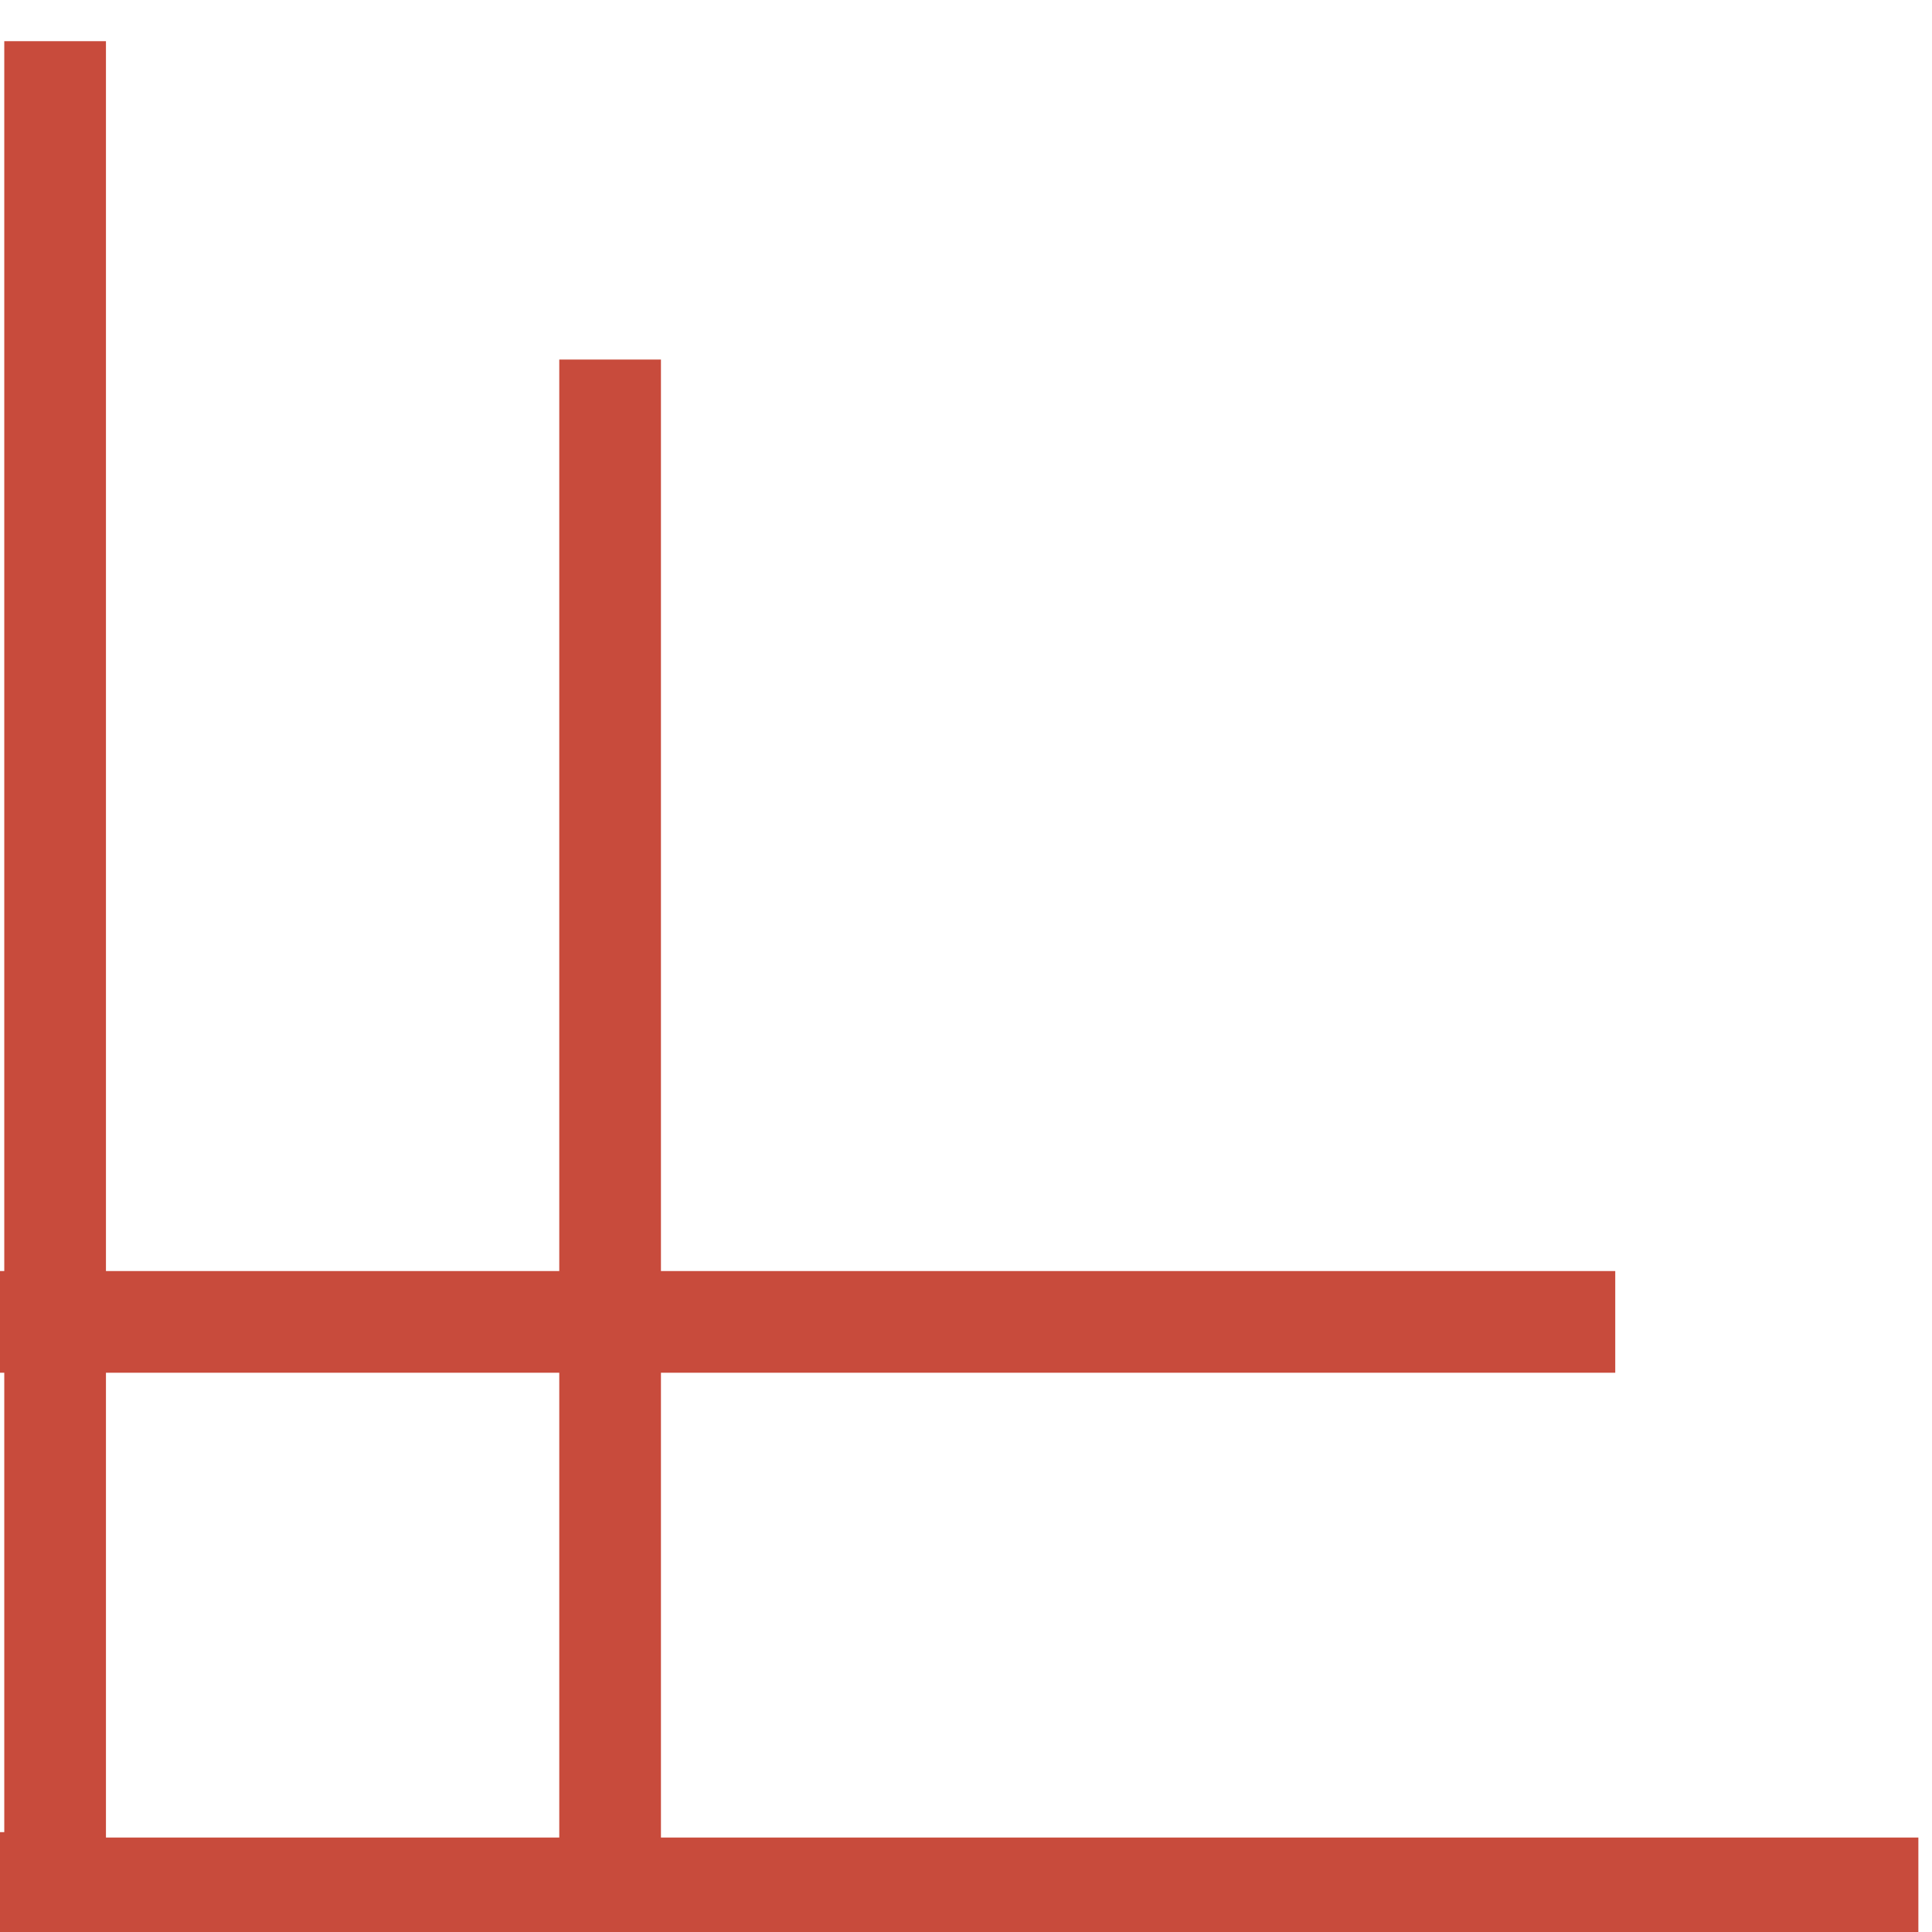
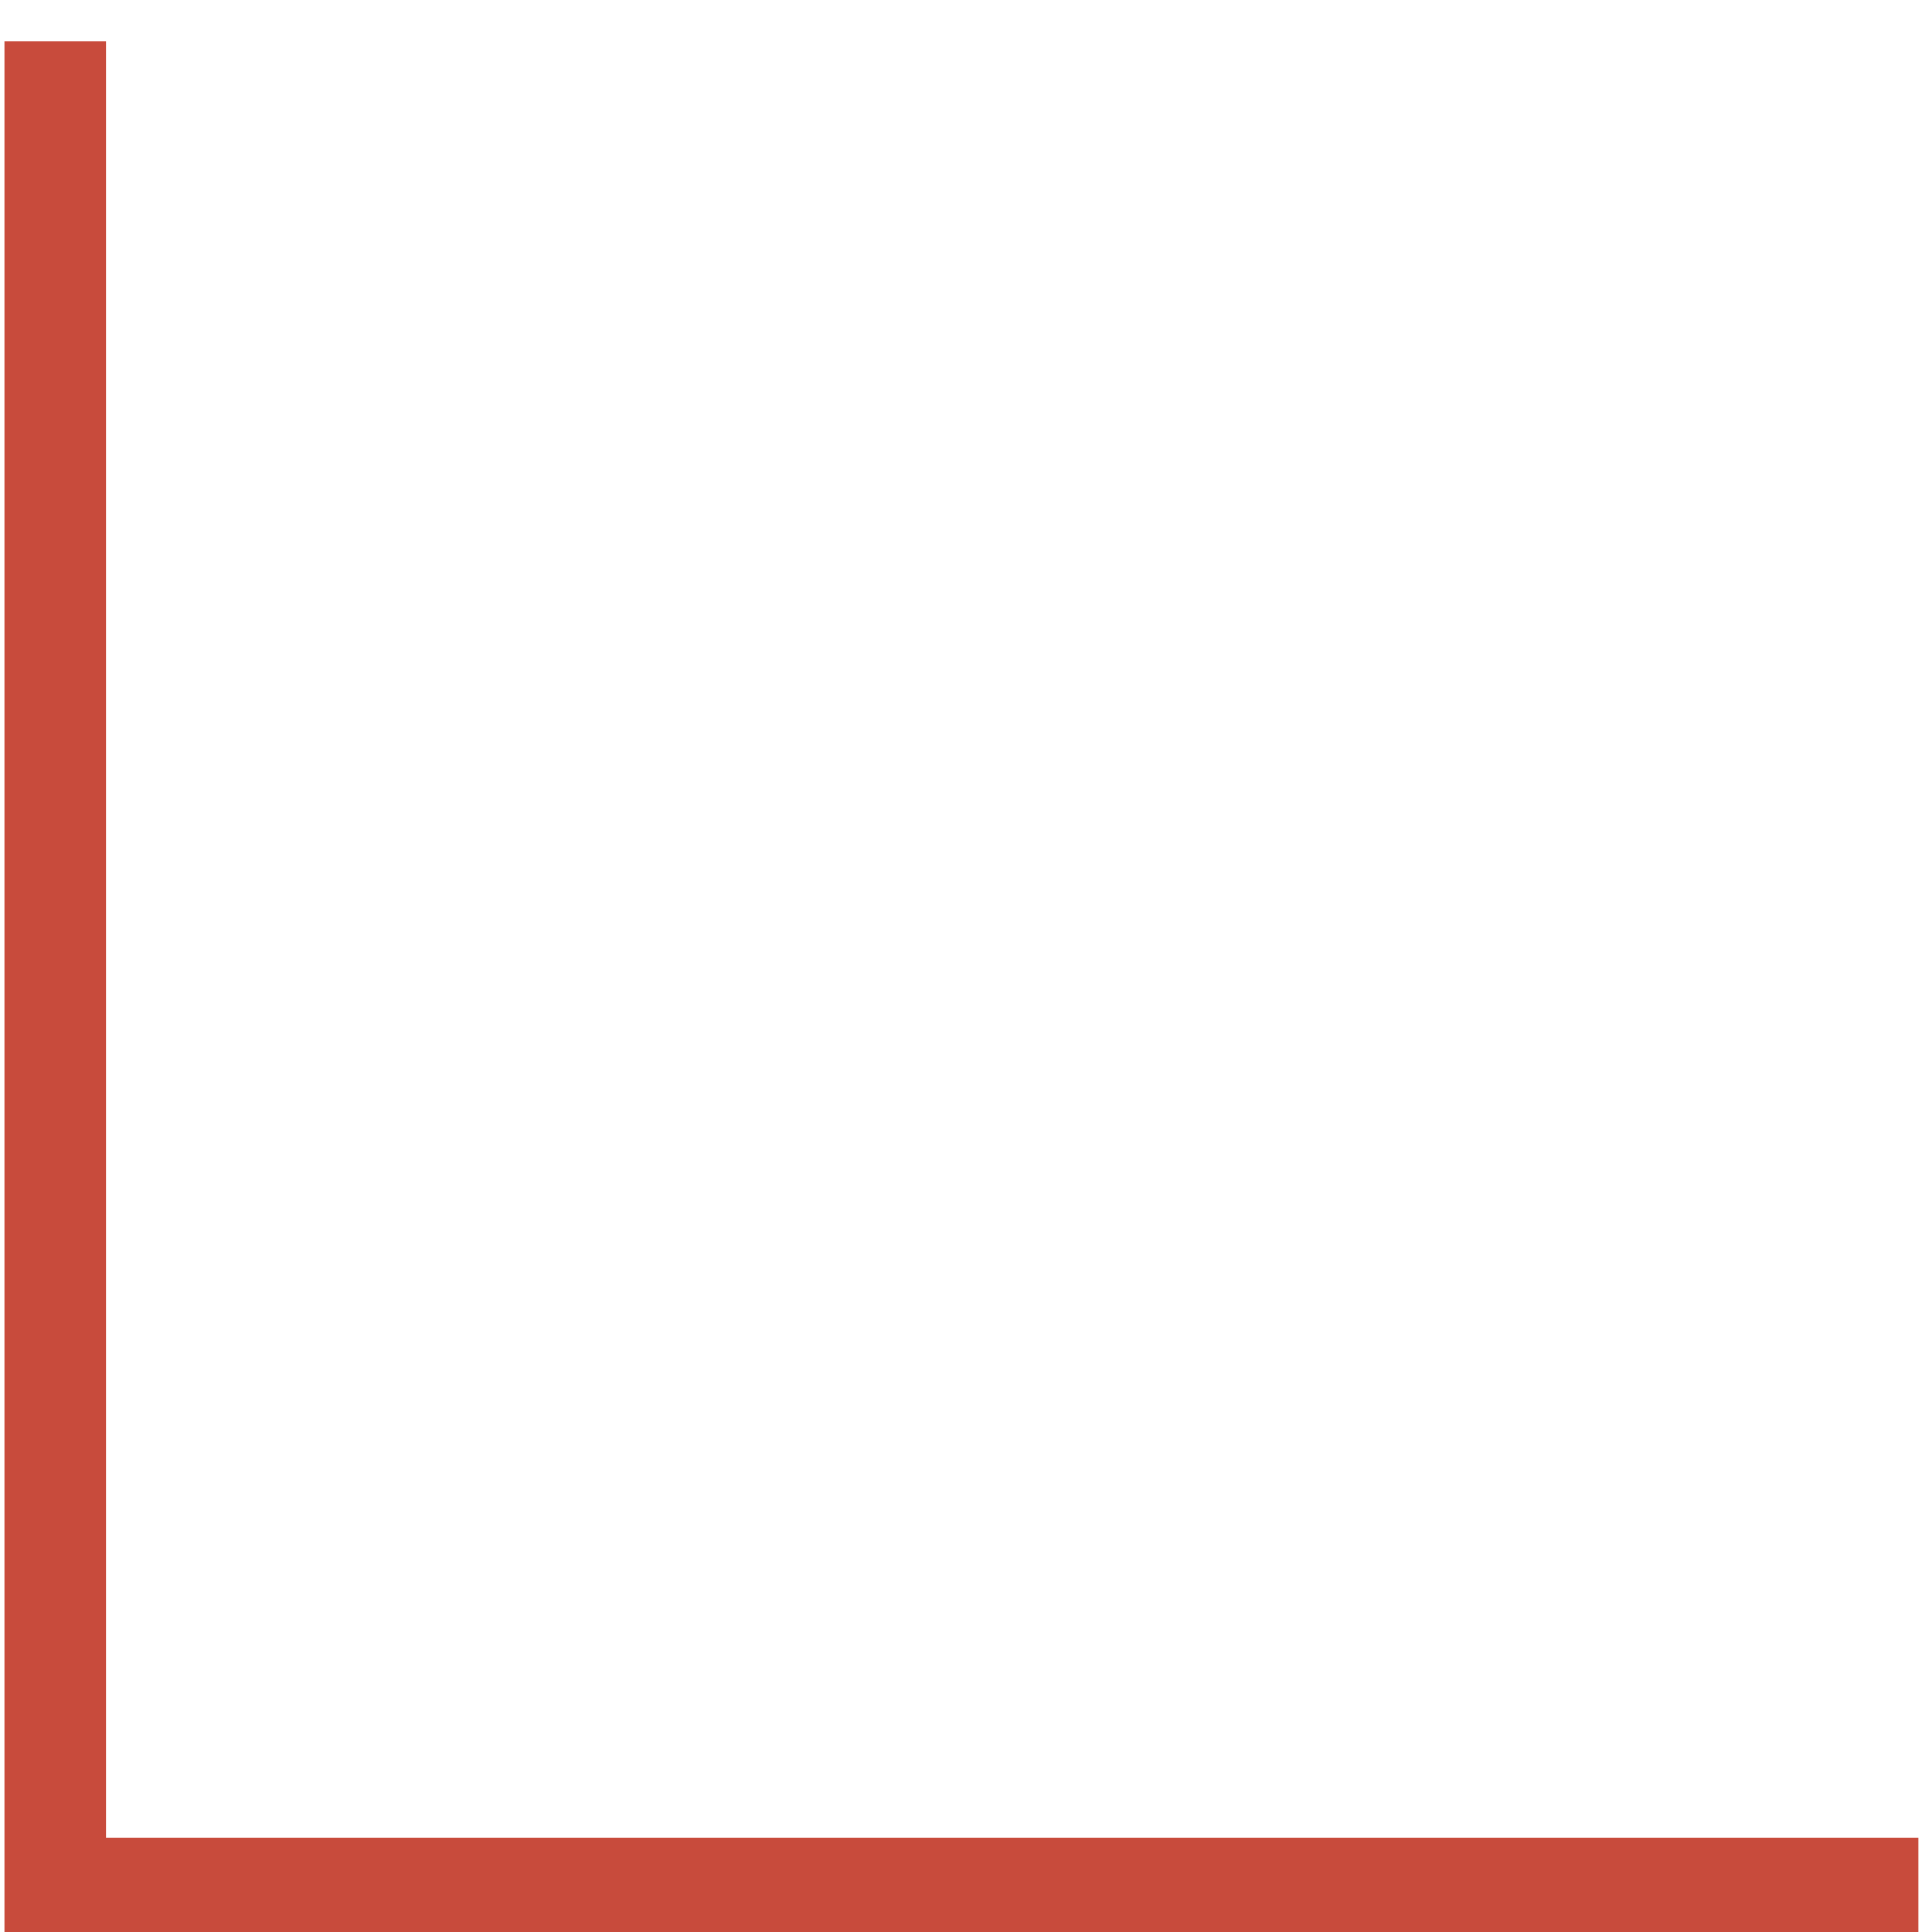
<svg xmlns="http://www.w3.org/2000/svg" width="19px" height="19px" viewBox="0 0 19 19" version="1.1">
  <title>编组 24备份</title>
  <g id="页面-1" stroke="none" stroke-width="1" fill="none" fill-rule="evenodd">
    <g id="端午单个样式" transform="translate(-353, -2602)" stroke="#C84B3C">
      <g id="编组-25" transform="translate(2.542, 2601.321)">
        <g id="编组-24" transform="translate(1, 1)">
-           <line x1="1.833" y1="12.679" x2="365.343" y2="12.679" id="路径-111" />
-           <line x1="355.458" y1="3.215" x2="355.458" y2="297.215" id="路径-112备份" />
-           <path d="M349.958,18.197 L349.958,280.198 L17.958,280.198 L17.958,18.197 L349.958,18.197 Z" id="矩形" />
          <polyline id="路径-113" points="350 0.084 350 18.25 368.324 18.25" />
        </g>
      </g>
    </g>
  </g>
</svg>